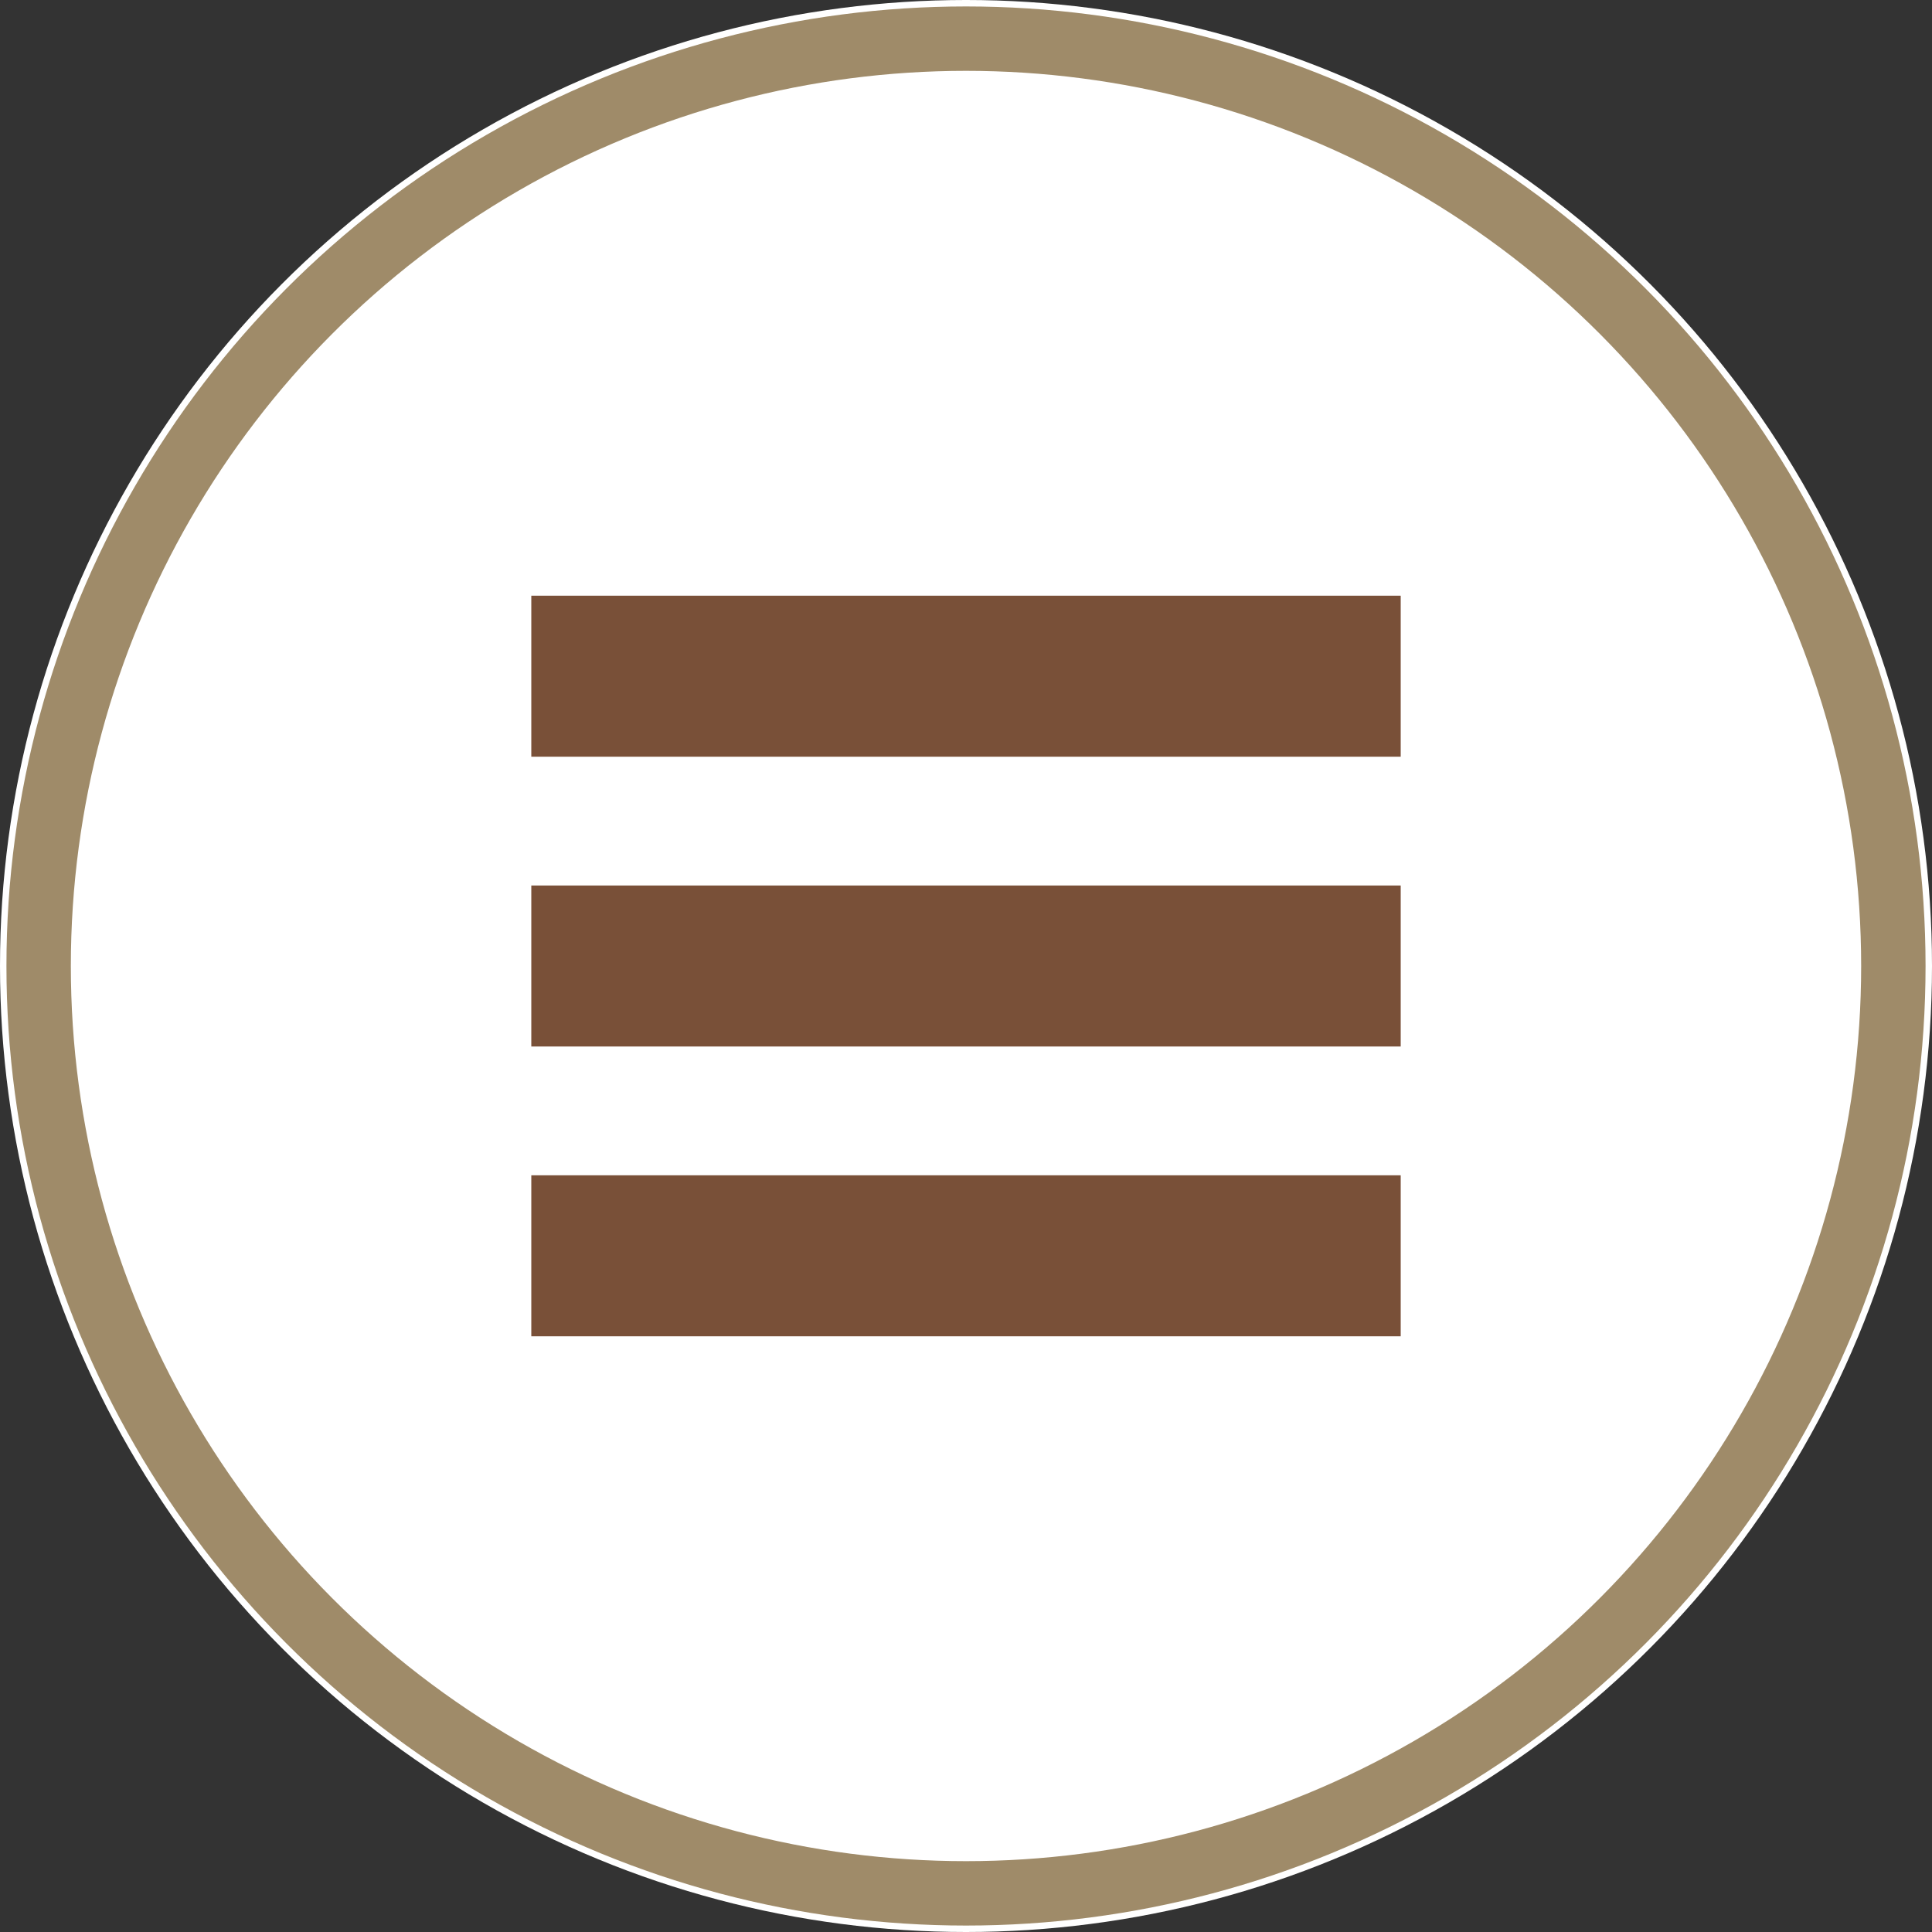
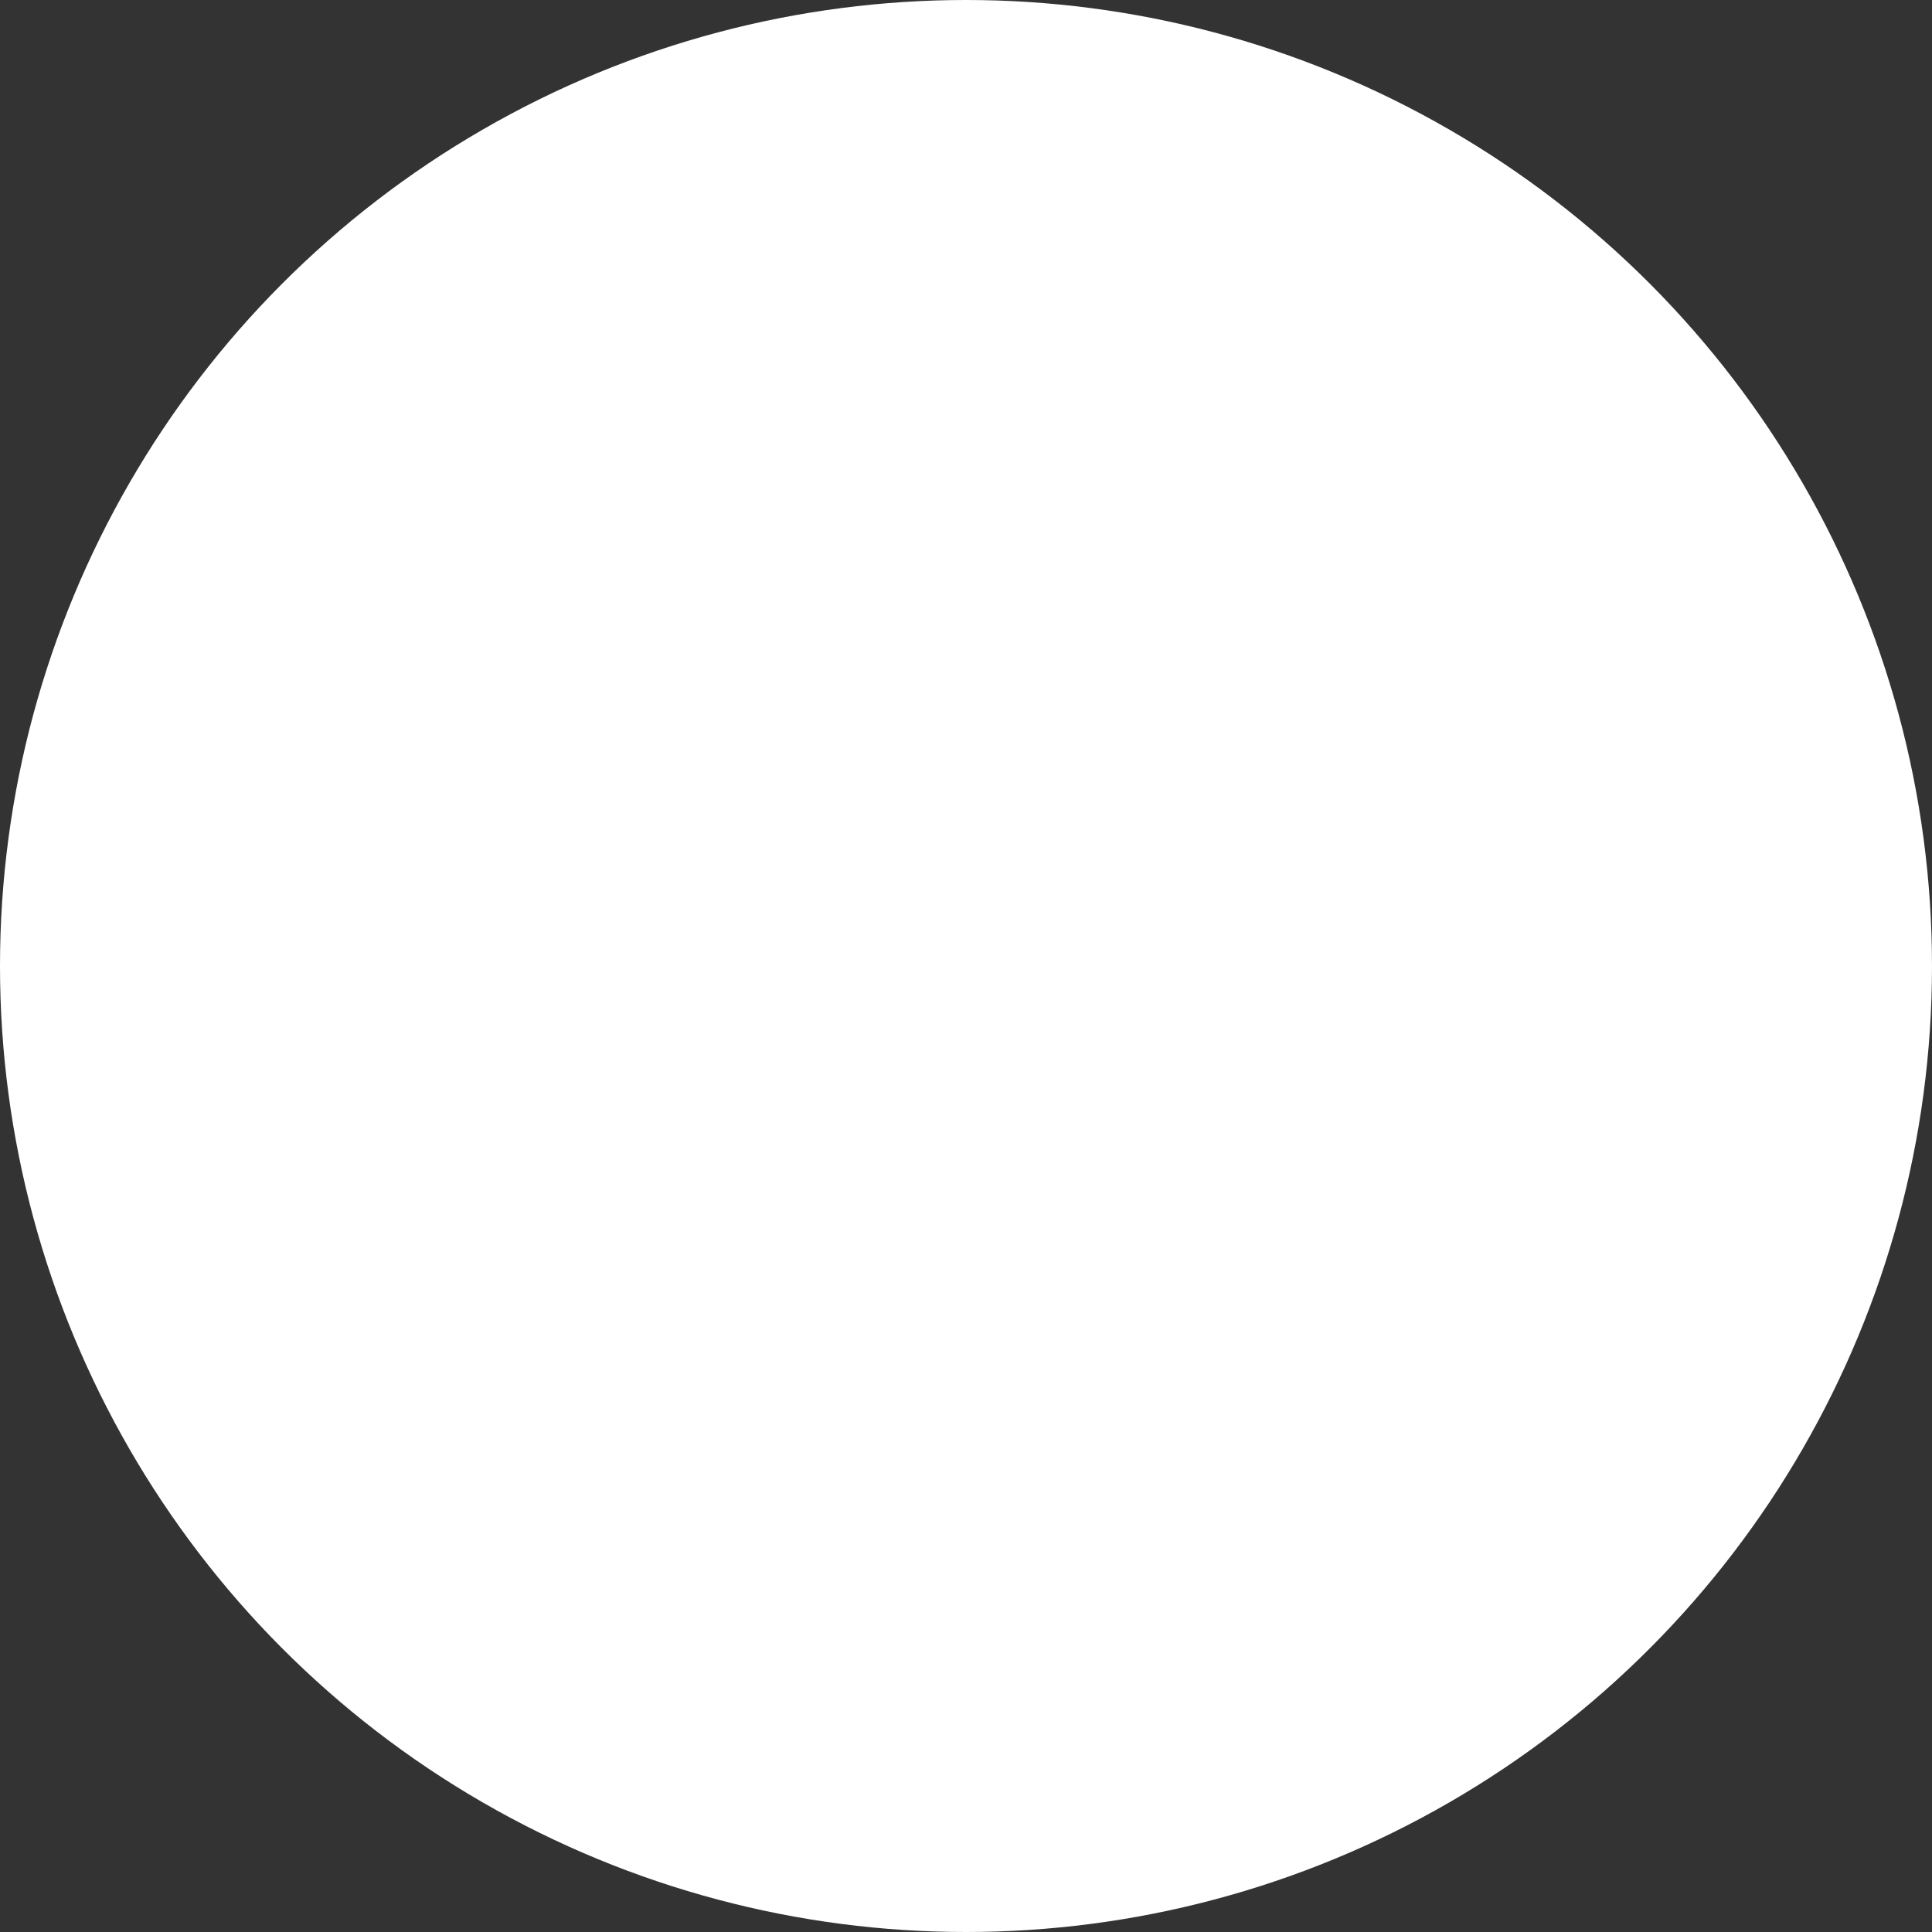
<svg xmlns="http://www.w3.org/2000/svg" id="Ebene_1" data-name="Ebene 1" version="1.1" viewBox="0 0 60 60">
  <rect x="0" y="0" width="60" height="60" fill="#333333" stroke="none" />
  <defs>
    <style>
      .cls-1 {
        fill: #795038;
      }

      .cls-1, .cls-2 {
        stroke-width: 0px;
      }

      .cls-2 {
        fill: #fff;
      }

      .cls-3 {
        fill: none;
        stroke: #9f8b69;
        stroke-width: 2px;
      }
    </style>
  </defs>
  <g id="Ellipse_3" data-name="Ellipse 3">
    <circle class="cls-2" cx="30" cy="30" r="30" />
-     <circle class="cls-3" cx="30" cy="30" r="28.8" />
  </g>
  <g id="Gruppe_2" data-name="Gruppe 2">
-     <rect id="Rechteck_9" data-name="Rechteck 9" class="cls-1" x="16.5" y="18.5" width="27" height="5" />
-     <rect id="Rechteck_10" data-name="Rechteck 10" class="cls-1" x="16.5" y="27.5" width="27" height="5" />
-     <rect id="Rechteck_11" data-name="Rechteck 11" class="cls-1" x="16.5" y="36.5" width="27" height="5" />
-   </g>
+     </g>
</svg>